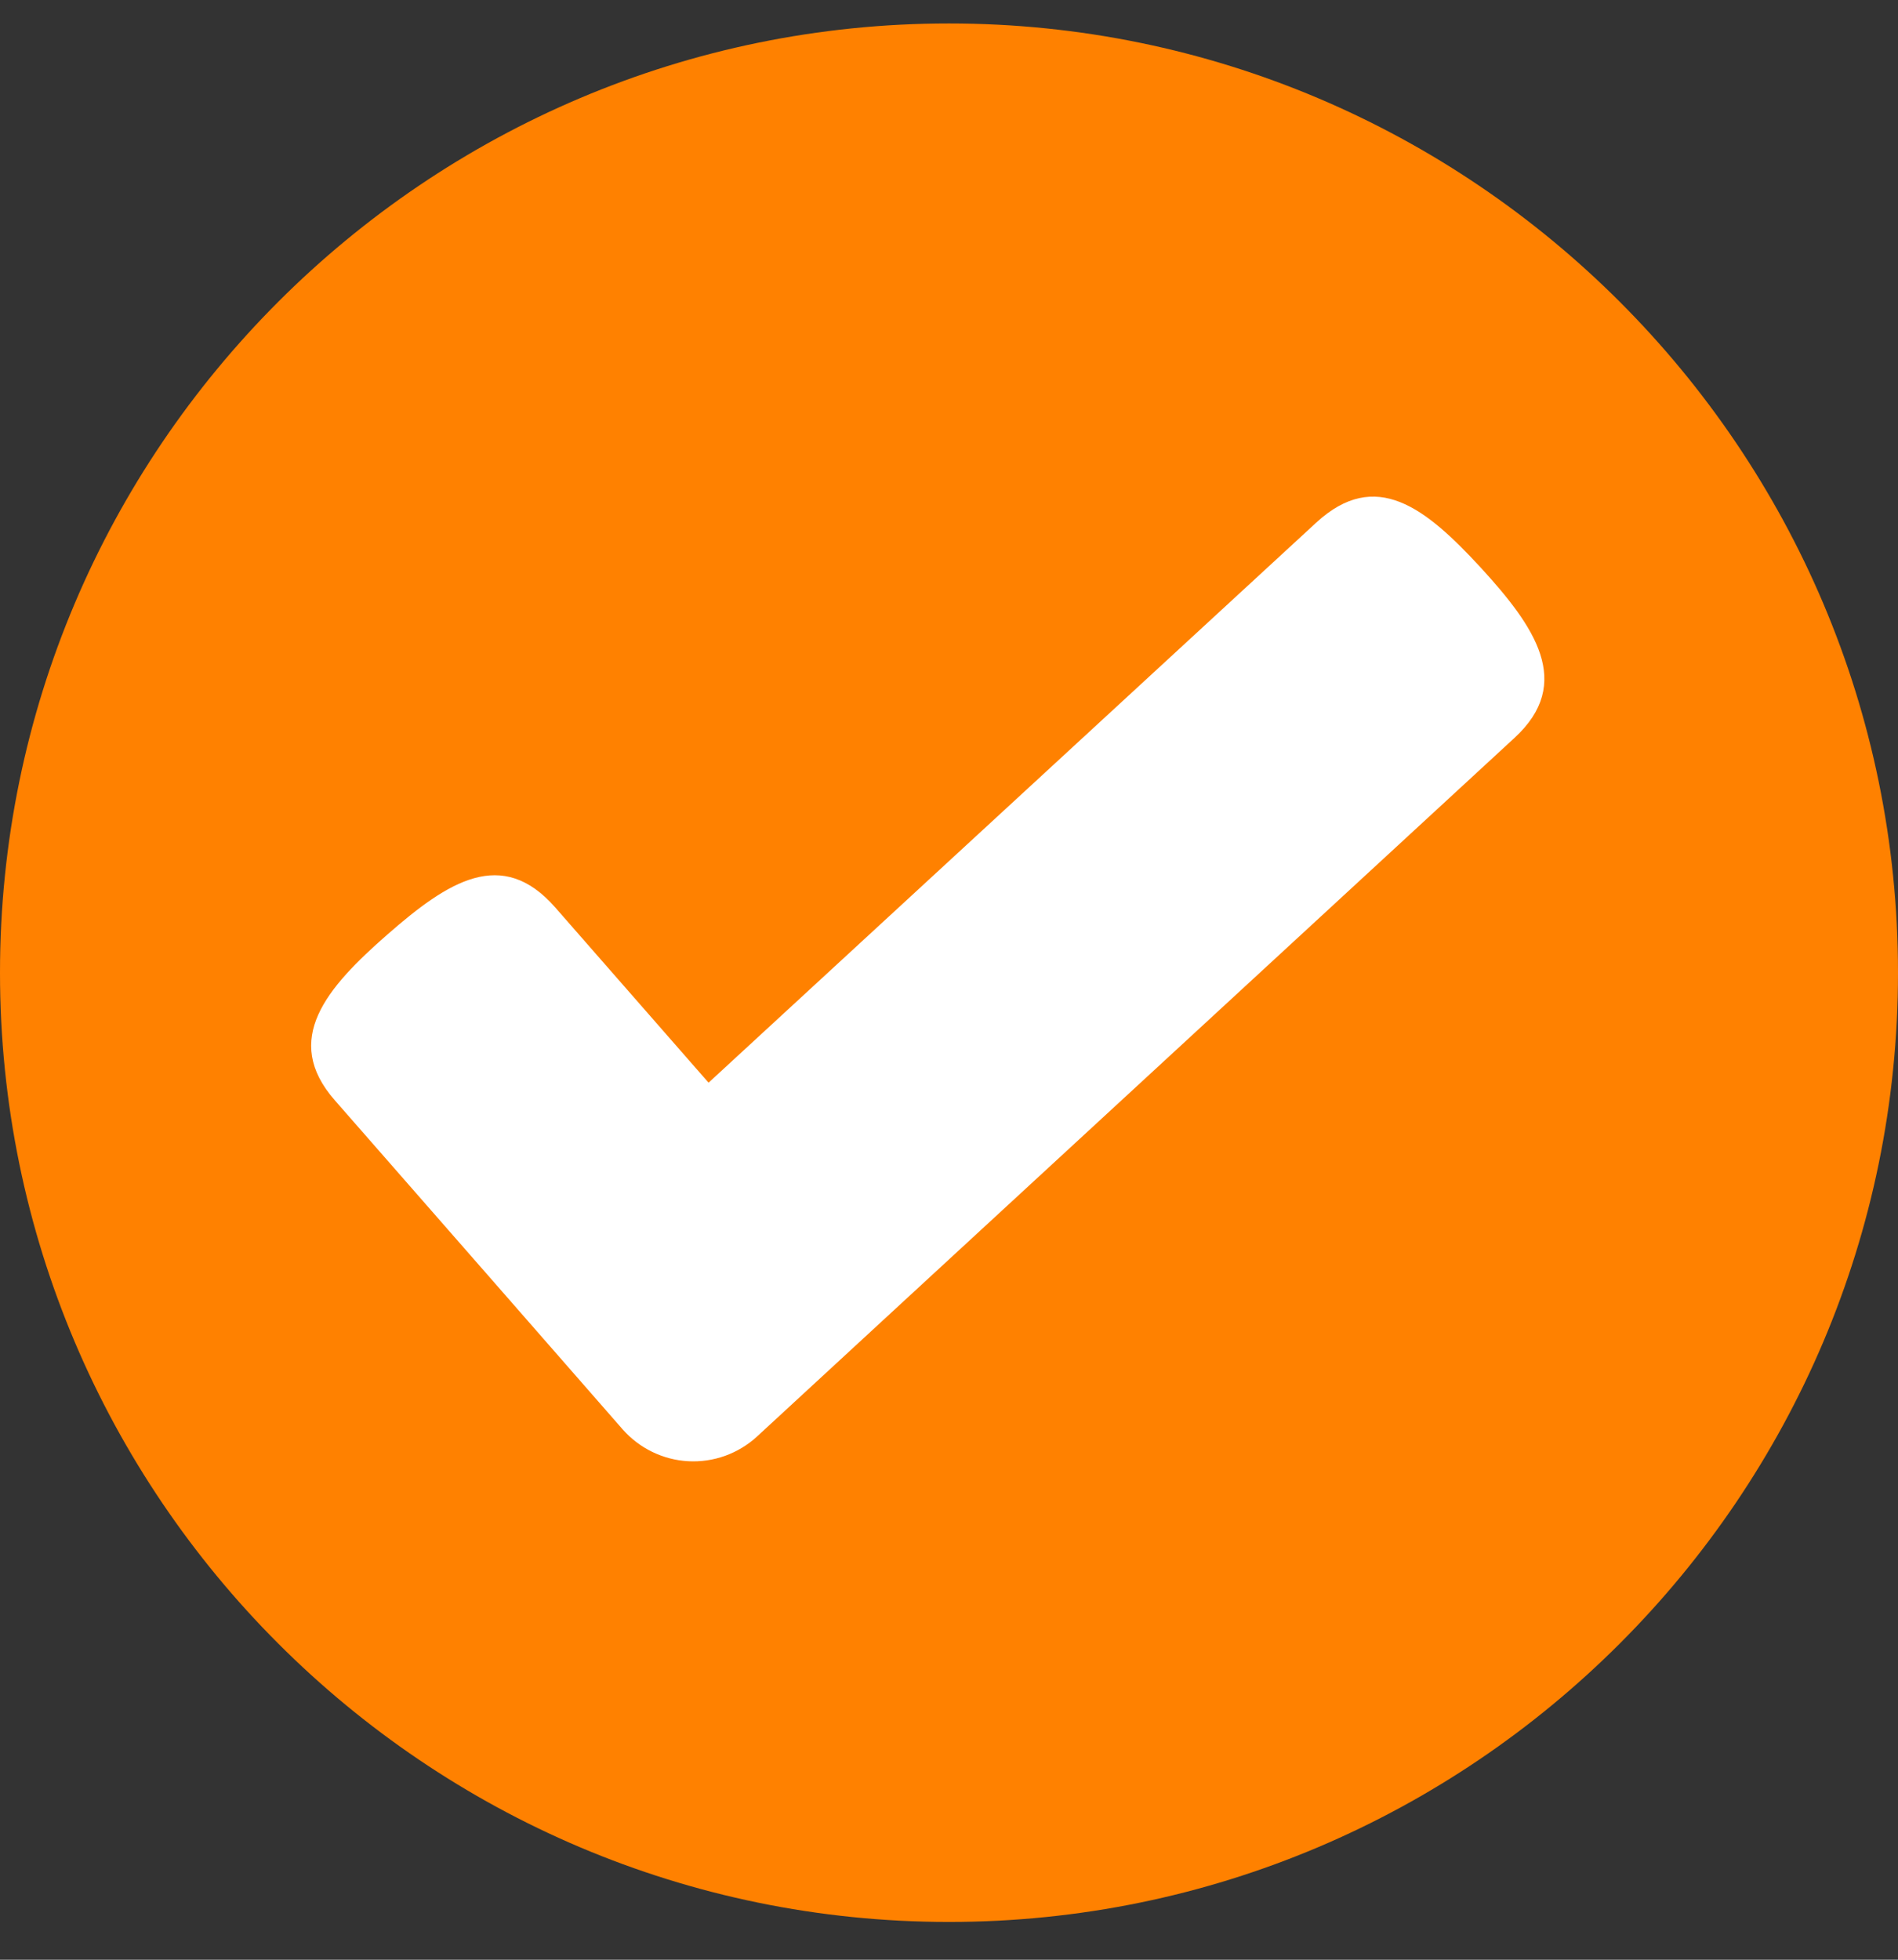
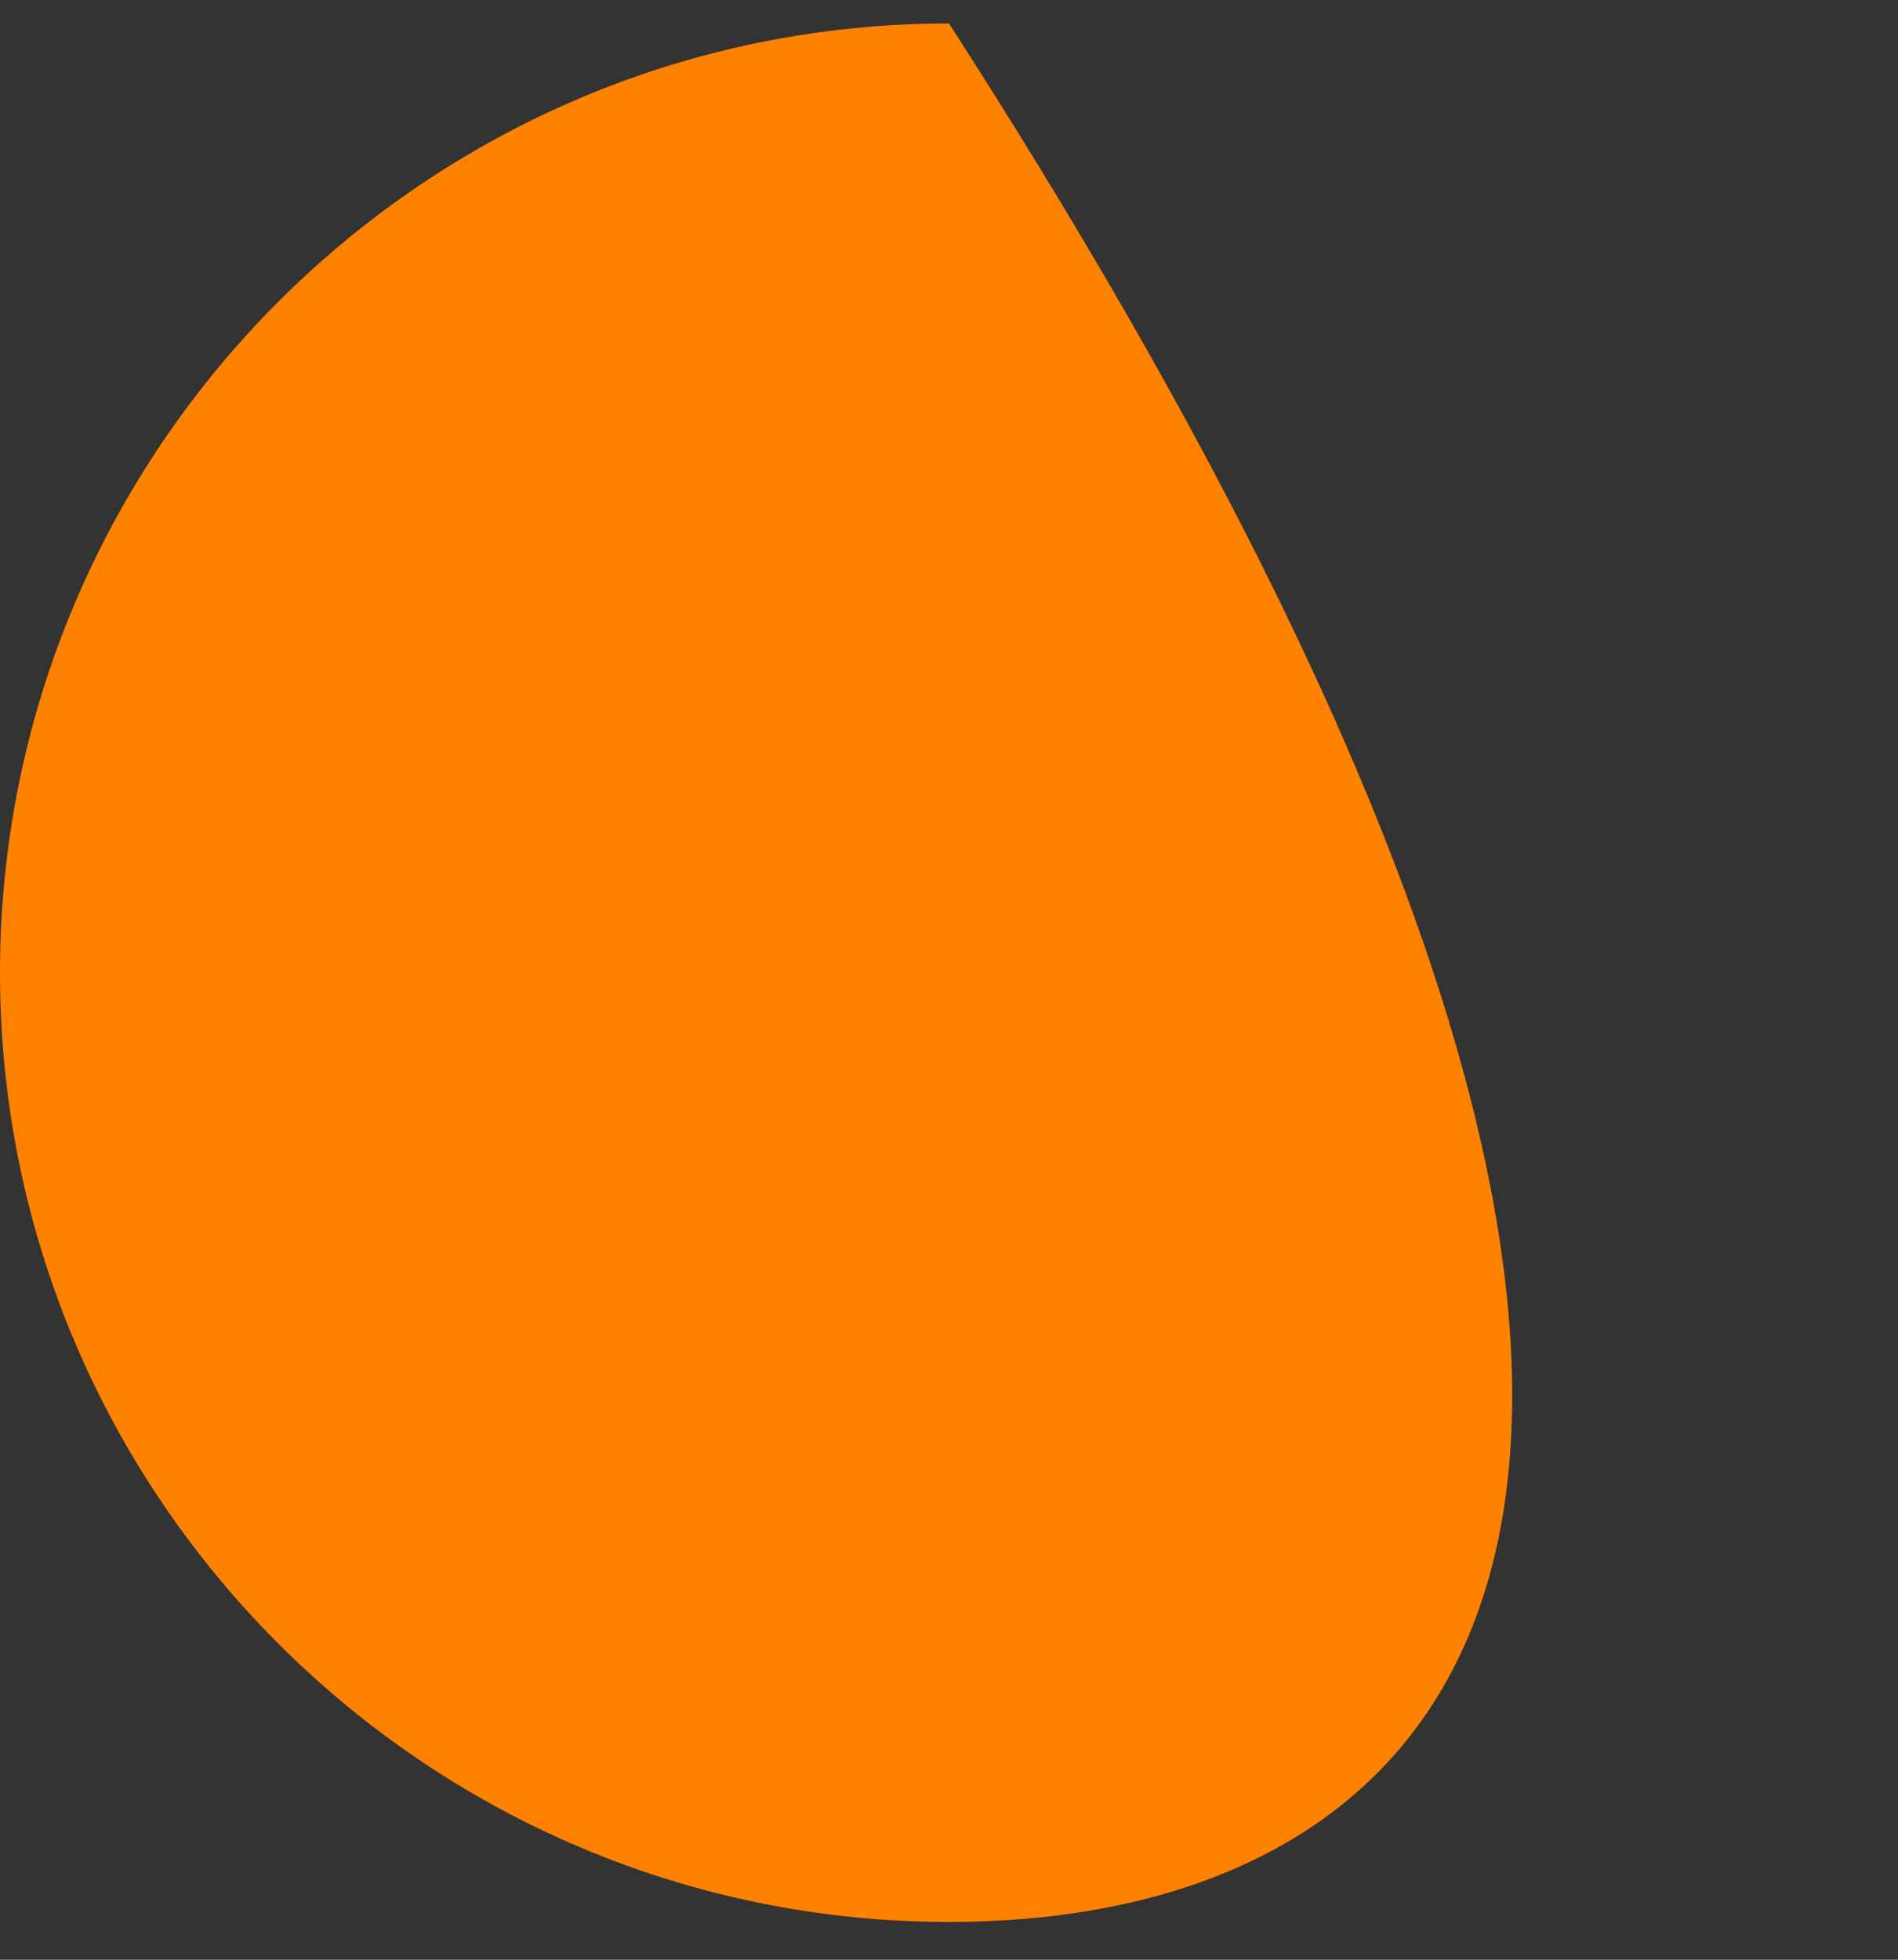
<svg xmlns="http://www.w3.org/2000/svg" width="31" height="32" viewBox="0 0 31 32" fill="none">
  <rect x="0" y="0" width="31" height="32" fill="#333333" stroke="none" />
-   <path d="M15.5 31.383C6.953 31.383 0 24.429 0 15.883C0 7.336 6.953 0.383 15.5 0.383C24.047 0.383 31 7.335 31 15.883C31 24.43 24.047 31.383 15.5 31.383Z" fill="#FF8100" />
-   <path d="M24.179 9.262C23.283 8.292 22.471 7.641 21.501 8.531L11.573 17.679L9.069 14.818C8.199 13.825 7.322 14.389 6.328 15.259C5.334 16.128 4.598 16.975 5.469 17.967L8.057 20.924L10.169 23.339C10.304 23.492 10.469 23.618 10.652 23.707C10.837 23.797 11.037 23.849 11.241 23.86C11.445 23.871 11.65 23.841 11.843 23.772C12.035 23.703 12.212 23.596 12.363 23.458L14.722 21.282L24.736 12.049C25.71 11.153 25.07 10.233 24.179 9.262Z" fill="white" />
+   <path d="M15.5 31.383C6.953 31.383 0 24.429 0 15.883C0 7.336 6.953 0.383 15.5 0.383C31 24.43 24.047 31.383 15.5 31.383Z" fill="#FF8100" />
</svg>